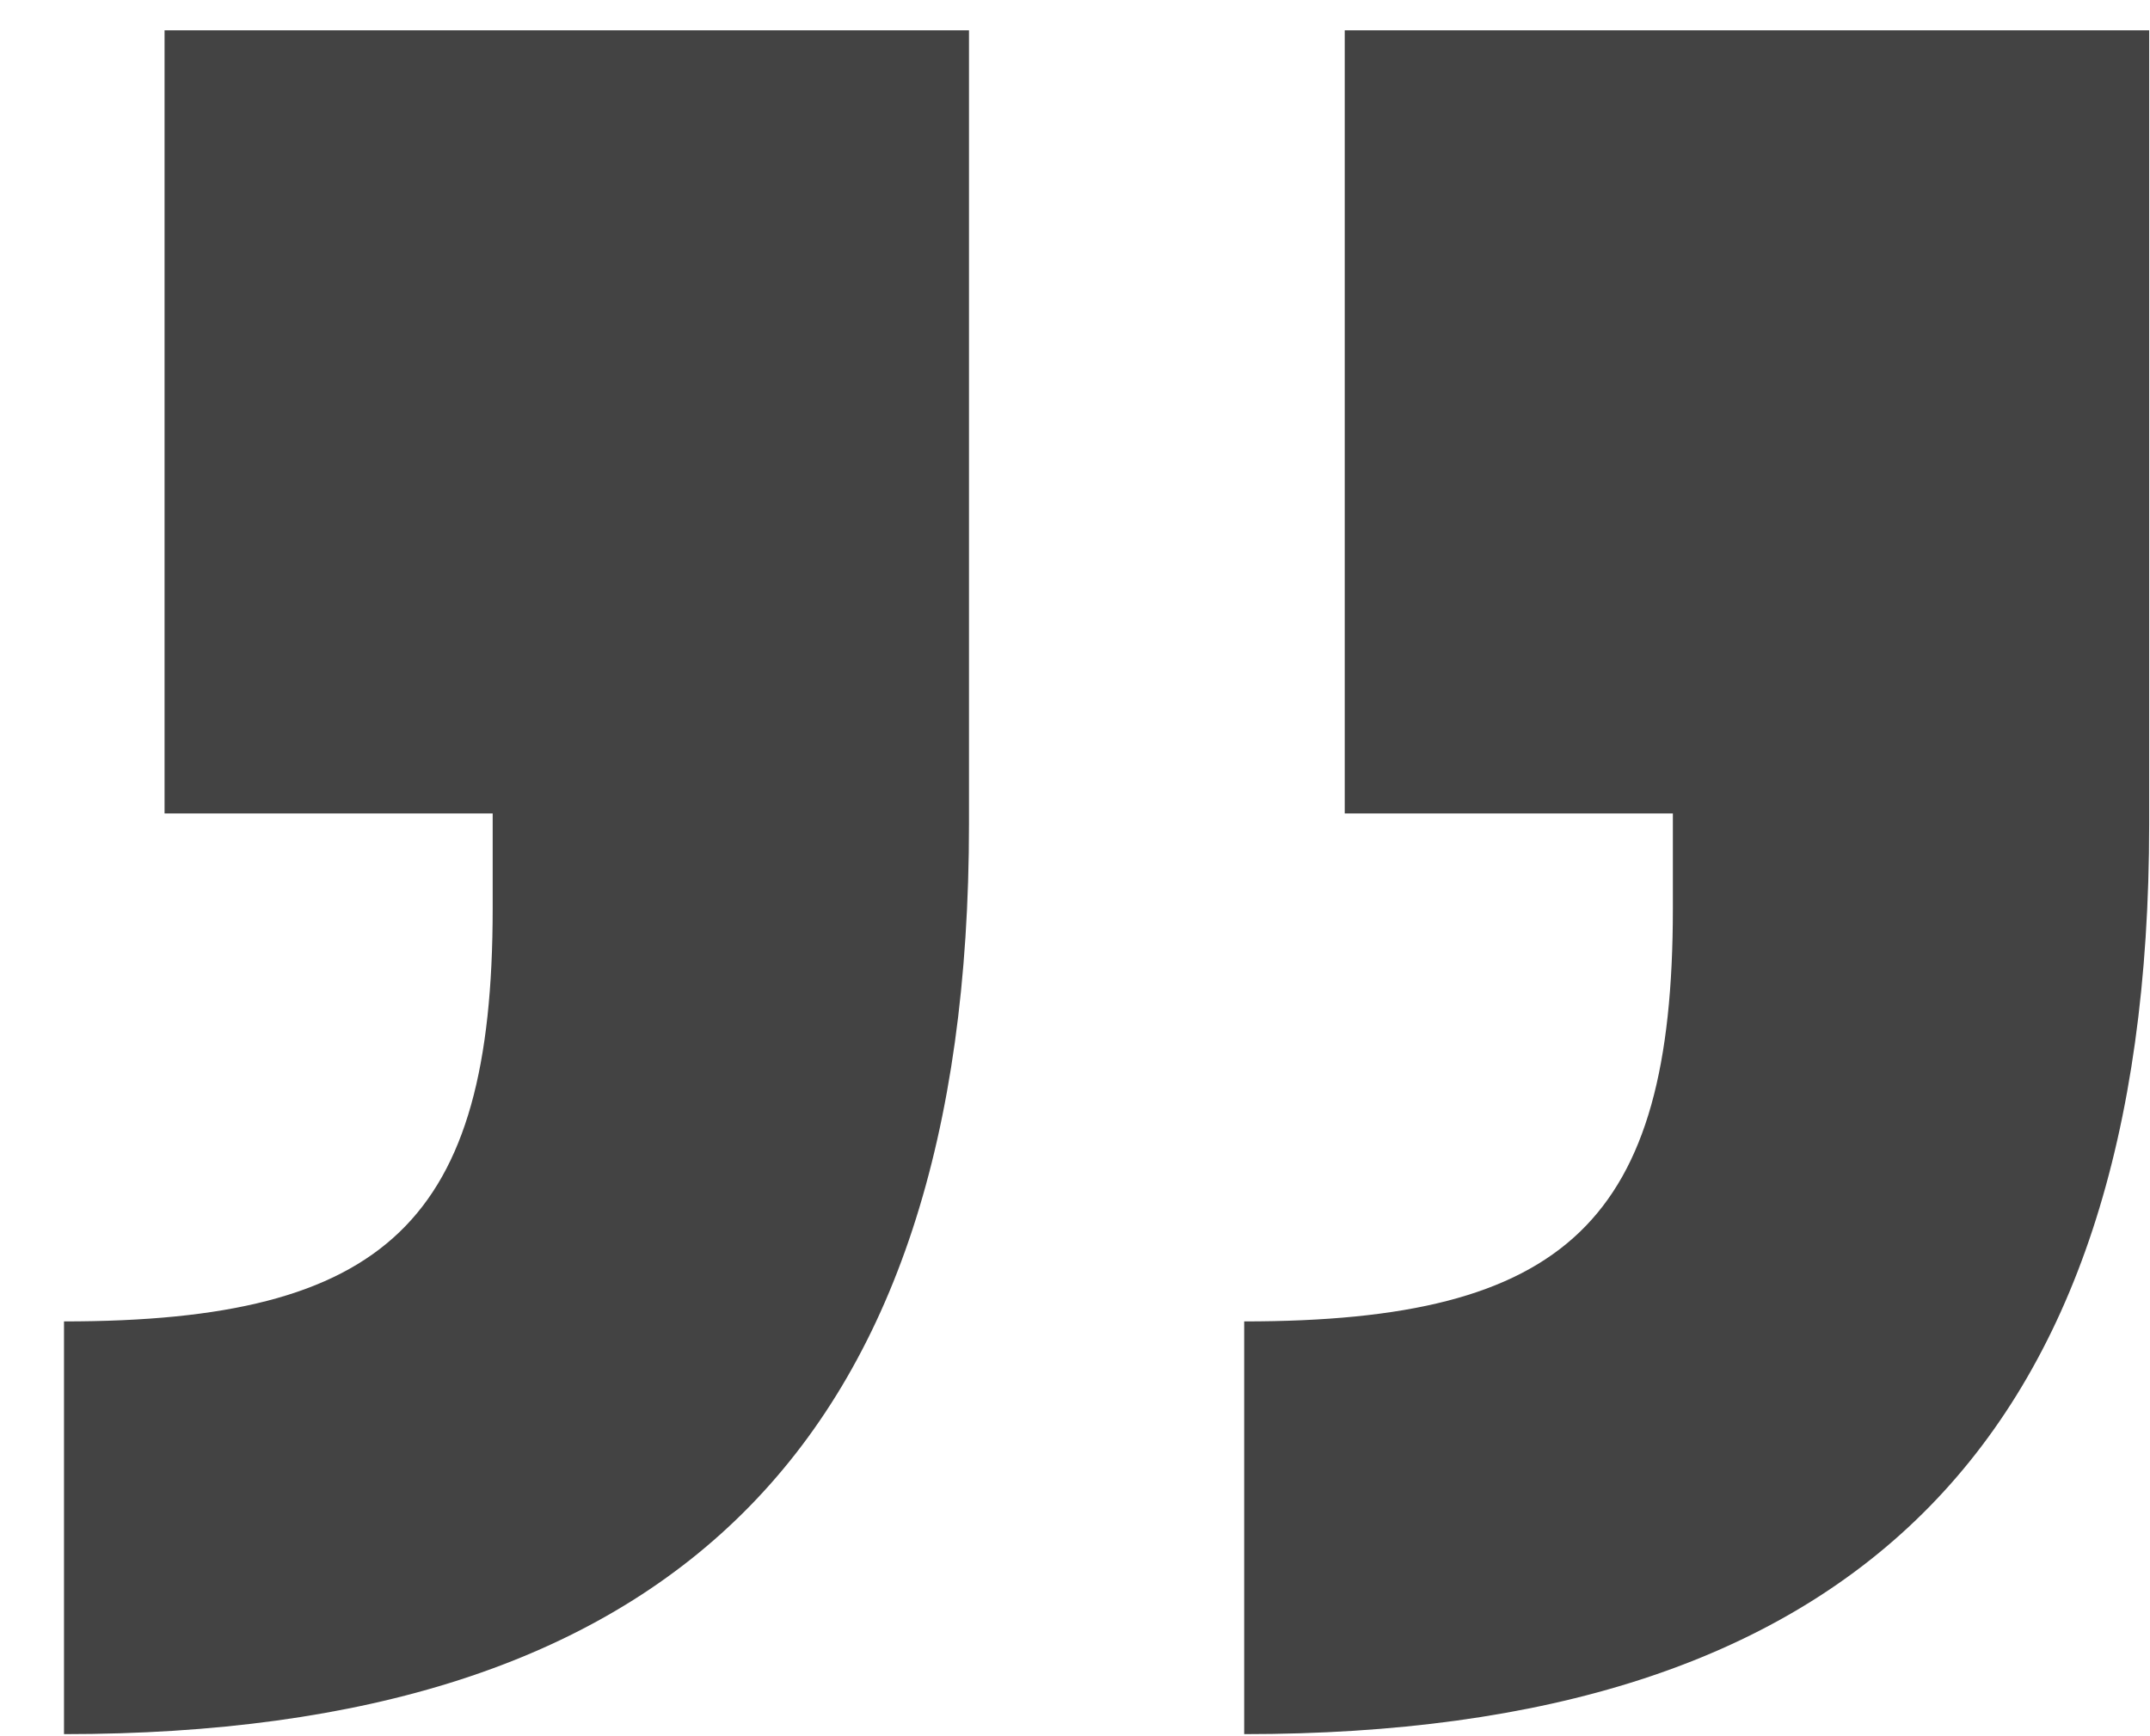
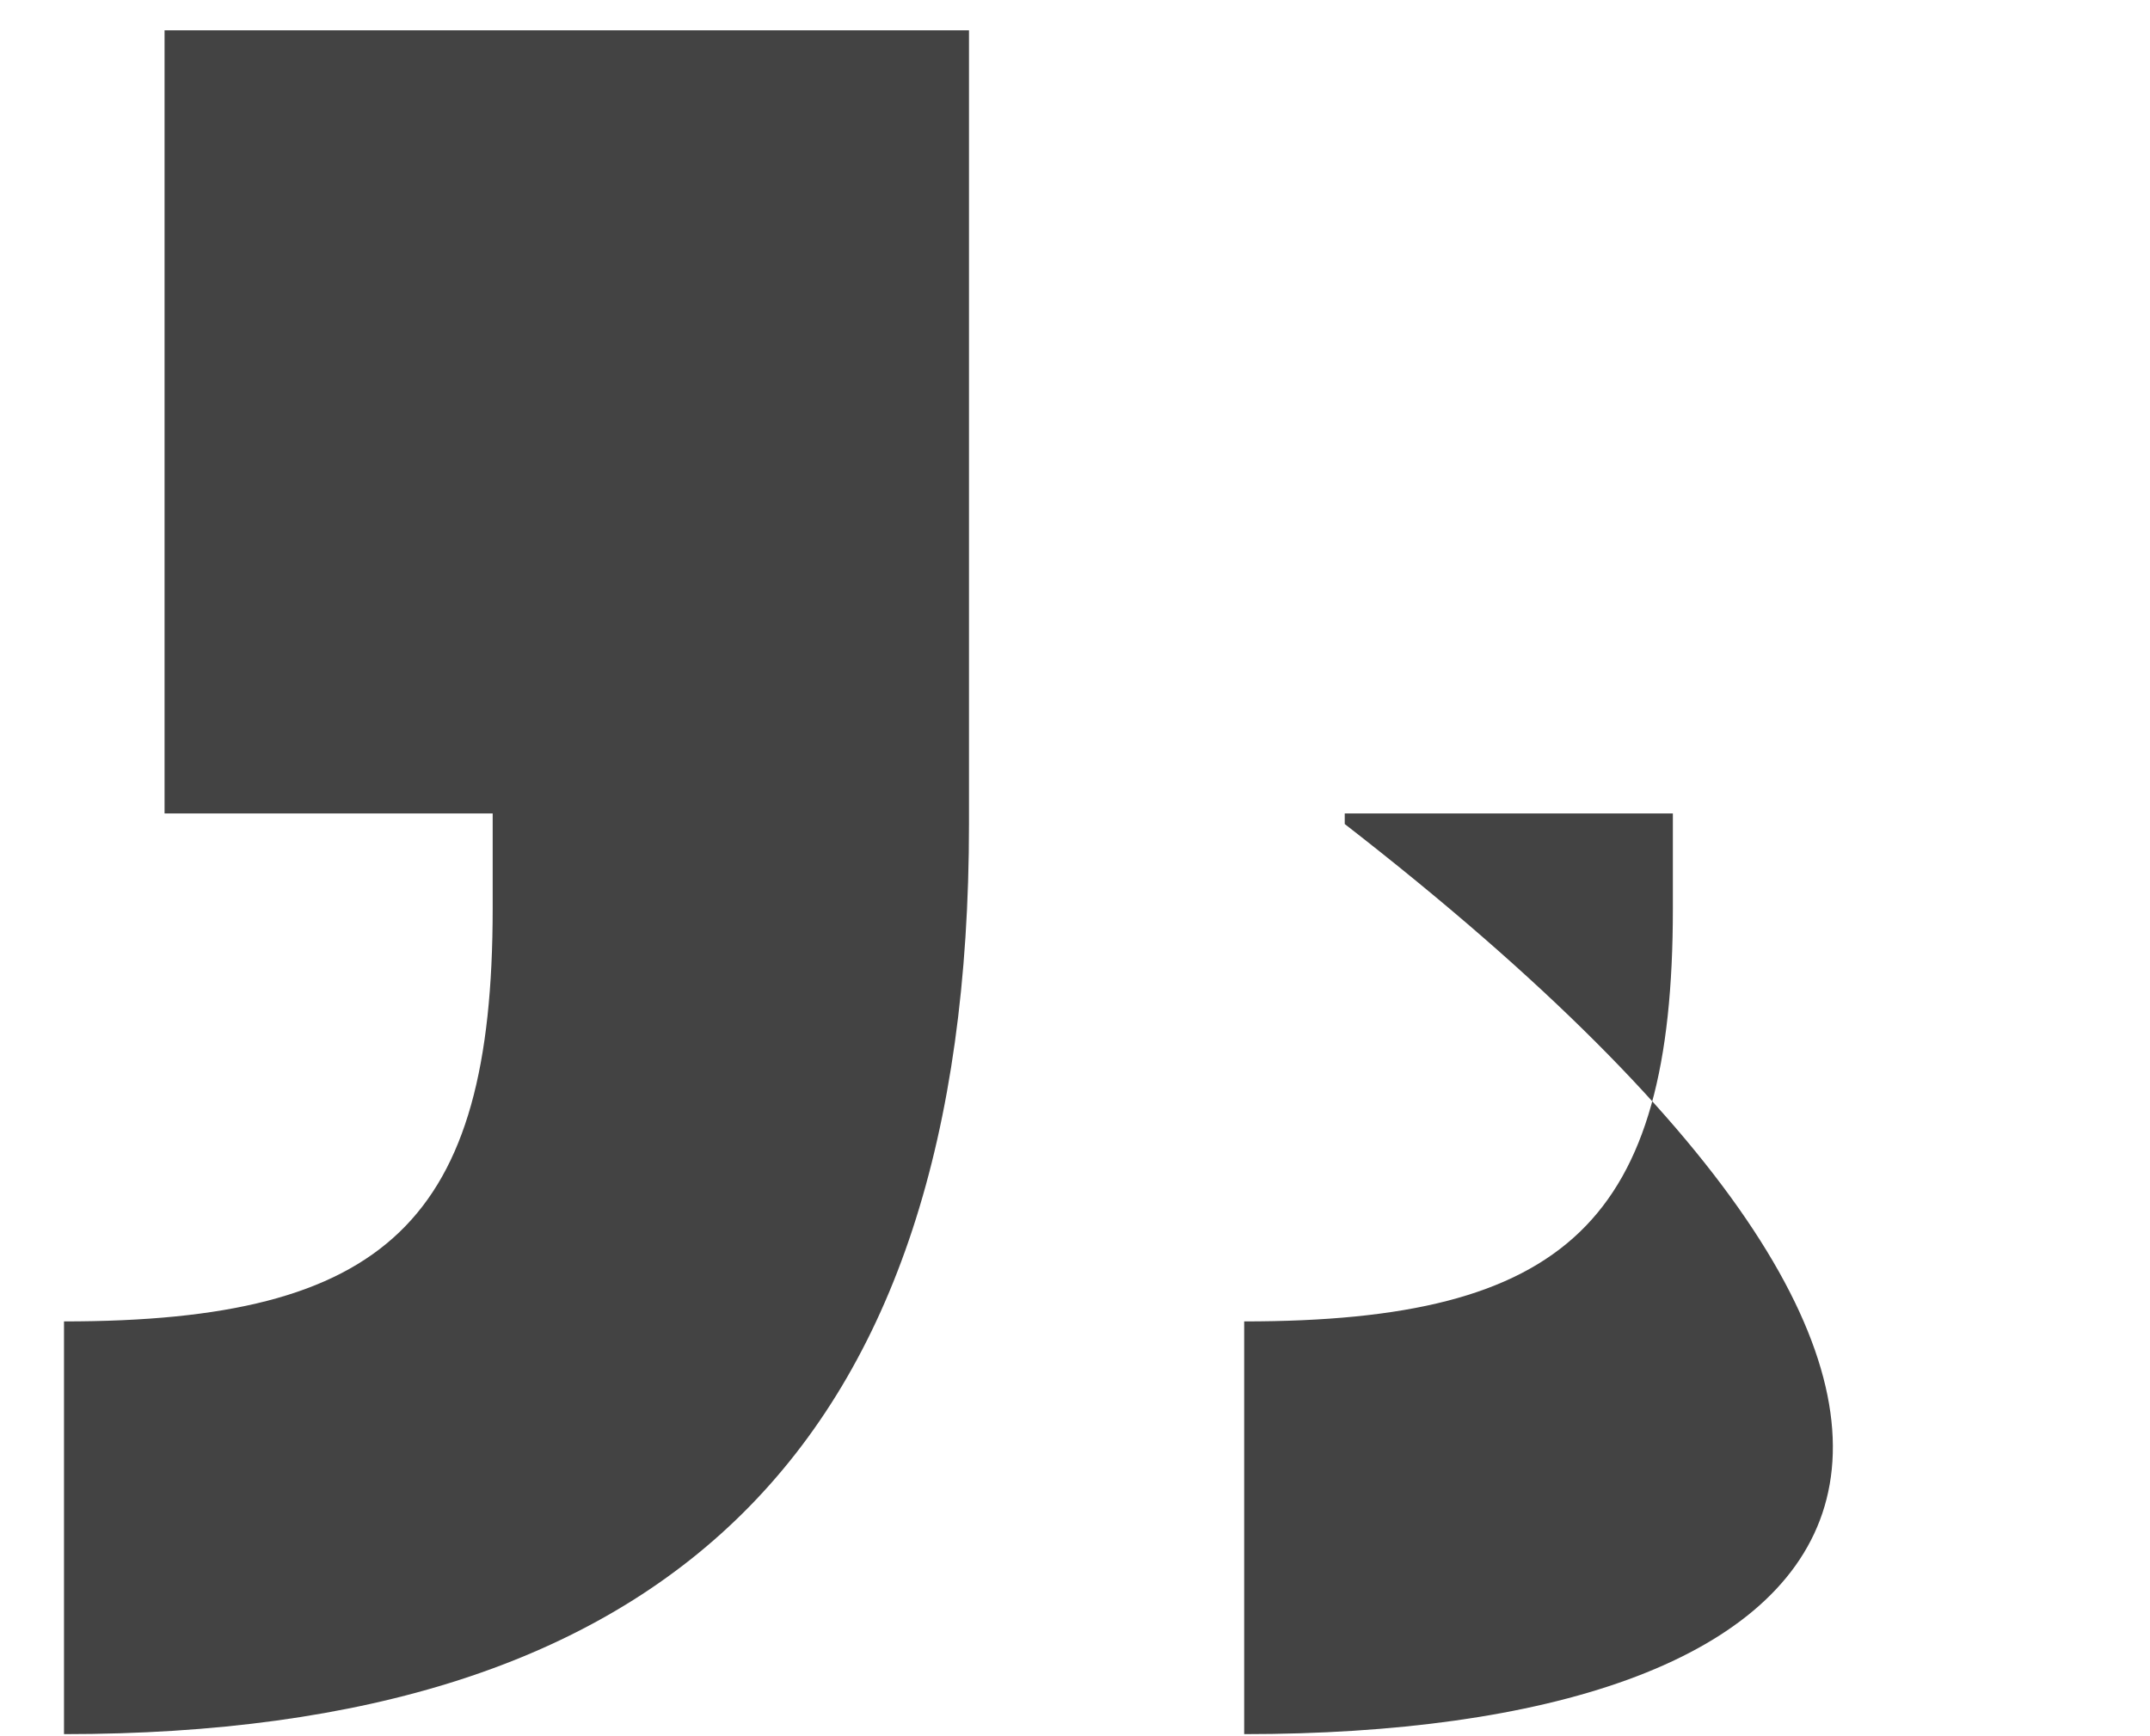
<svg xmlns="http://www.w3.org/2000/svg" width="26" height="21" viewBox="0 0 26 21" fill="none">
-   <path d="M16.262 0.367H25.99V9.967C25.99 17.519 22.342 20.975 15.046 20.975V15.983C18.95 15.983 20.23 14.767 20.23 10.991V9.839H16.262V0.367ZM1.99 0.367H11.718V9.967C11.718 17.519 8.07 20.975 0.774 20.975V15.983C4.678 15.983 5.958 14.767 5.958 10.991V9.839H1.99V0.367Z" fill="#434343" />
+   <path d="M16.262 0.367V9.967C25.99 17.519 22.342 20.975 15.046 20.975V15.983C18.95 15.983 20.23 14.767 20.23 10.991V9.839H16.262V0.367ZM1.99 0.367H11.718V9.967C11.718 17.519 8.07 20.975 0.774 20.975V15.983C4.678 15.983 5.958 14.767 5.958 10.991V9.839H1.99V0.367Z" fill="#434343" />
</svg>